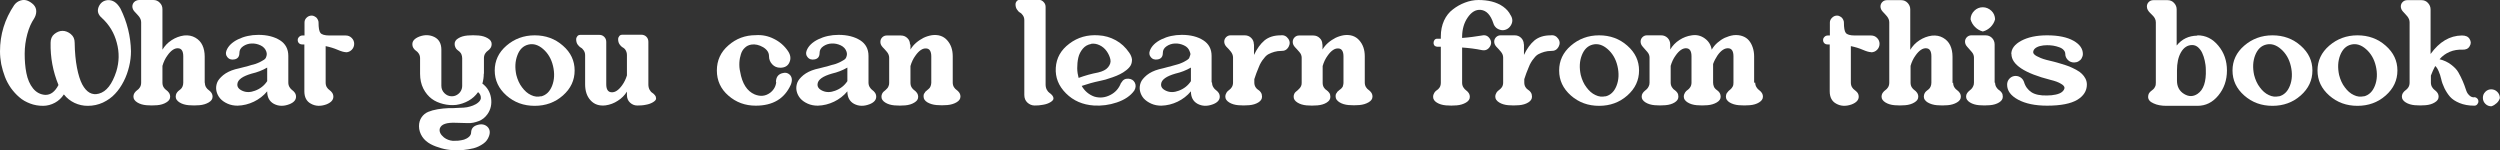
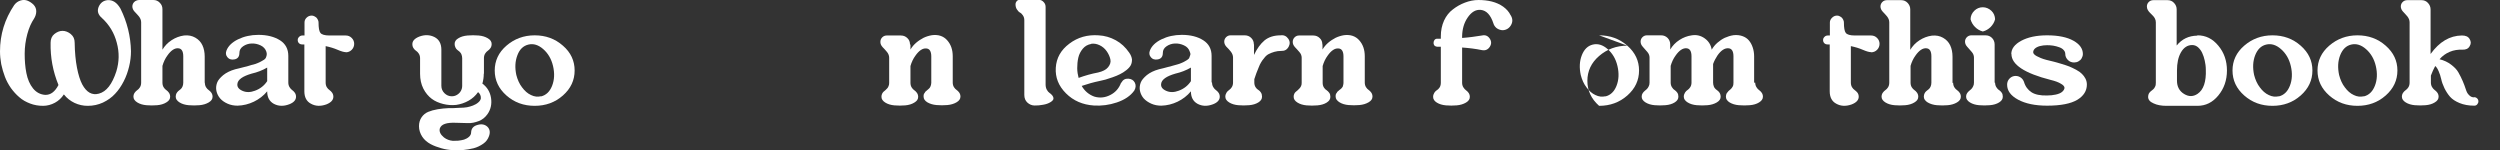
<svg xmlns="http://www.w3.org/2000/svg" id="_レイヤー_2" data-name="レイヤー 2" viewBox="0 0 162.06 9.74">
  <rect x="0" y="0" width="162.06" height="9.74" fill="#333333" stroke="none" />
  <defs>
    <style>
      .cls-1 {
        fill: #fff;
      }
    </style>
  </defs>
  <g id="_レイヤー_2-2" data-name="レイヤー 2">
    <g>
      <path class="cls-1" d="M4.14,6.12c-.15.23-.34.41-.58.54s-.5.2-.77.2c-.3,0-.58-.05-.84-.15-.26-.1-.5-.23-.7-.41-.2-.17-.38-.37-.54-.59-.16-.23-.29-.47-.39-.73-.1-.26-.18-.54-.24-.82-.05-.28-.08-.56-.08-.83C0,2.23.31,1.24.92.33c.11-.15.25-.25.42-.3.16-.05.32-.04.46.02.14.06.27.15.38.26.11.12.17.26.17.42,0,.17-.05.33-.15.49-.17.25-.32.58-.43.99-.11.41-.17.83-.17,1.27s.03.86.11,1.26c.08.4.22.73.43.99.21.26.48.4.79.42.35.01.63-.2.86-.64-.36-.88-.53-1.79-.51-2.74,0-.24.08-.43.24-.56s.34-.21.53-.21.37.07.54.21.25.32.25.56c.01.62.06,1.16.15,1.62.09.46.2.81.34,1.08.14.26.3.44.48.54.18.1.38.12.6.06.49-.13.86-.61,1.13-1.44.19-.62.2-1.24.03-1.86-.16-.62-.48-1.16-.96-1.6-.27-.23-.33-.48-.2-.76.11-.23.29-.37.55-.4.34-.03.62.15.85.55.43.87.66,1.79.68,2.76,0,.33-.04.66-.12.99-.08.33-.19.65-.35.96-.16.31-.34.58-.56.81-.22.24-.48.42-.79.57-.31.14-.63.21-.98.21-.3,0-.58-.06-.86-.19-.27-.13-.5-.31-.68-.54Z" />
      <path class="cls-1" d="M13.28,5.36c0,.12.03.22.08.3.05.08.11.14.17.18.06.04.12.1.17.17s.08.16.08.26c0,.15-.08.27-.25.37-.17.1-.37.16-.6.18-.23.02-.47.02-.7,0s-.43-.08-.59-.18c-.16-.1-.25-.22-.25-.37,0-.09.02-.16.05-.22.03-.06.08-.11.12-.15s.1-.08.15-.12c.05-.04.09-.1.12-.17.03-.07.05-.15.05-.25v-1.71c0-.33-.11-.51-.33-.52-.23-.02-.47.14-.7.47-.14.19-.25.42-.32.67v1.09c0,.12.03.22.08.3s.11.14.17.18c.06.04.12.1.17.17.05.07.08.16.08.26,0,.15-.08.27-.25.37-.16.1-.36.16-.59.18s-.47.02-.7,0-.43-.08-.59-.18c-.16-.1-.25-.22-.25-.37,0-.1.03-.19.08-.26s.11-.13.17-.17c.06-.04.12-.1.17-.18.05-.08.08-.18.08-.3V1.45c0-.14-.05-.26-.14-.38-.1-.11-.19-.22-.29-.32-.09-.1-.14-.21-.14-.33,0-.11.04-.21.12-.29S8.91,0,9.02,0h.92c.17,0,.31.06.42.18.12.12.17.25.17.42v2.62c.15-.25.35-.46.6-.62.25-.16.51-.26.8-.3.28-.03.52.02.73.14.21.12.36.28.46.49.1.21.15.46.15.74v1.7Z" />
      <path class="cls-1" d="M18.69,5.36c0,.11.03.21.08.29.05.08.11.15.17.19.06.04.12.1.17.17s.08.16.08.26c0,.21-.15.38-.44.49-.37.14-.7.13-1-.03-.29-.16-.43-.43-.43-.81-.24.29-.53.51-.86.67-.33.16-.69.25-1.06.26-.23,0-.45-.04-.65-.13-.2-.09-.36-.2-.48-.34-.12-.14-.2-.3-.24-.48s-.02-.36.04-.53.2-.33.4-.5c.2-.16.46-.29.78-.38.08-.02.18-.04.29-.07.11-.03.22-.06.31-.08.09-.02.19-.04.3-.08s.21-.06.29-.08.17-.05.26-.09c.09-.04.17-.07.23-.11.06-.03.12-.07.19-.11.06-.04.1-.09.12-.14.02-.05.04-.11.05-.17s0-.13-.02-.2c-.06-.19-.19-.33-.38-.42-.19-.09-.39-.13-.59-.12-.2.01-.38.07-.54.18-.16.11-.24.25-.24.43,0,.24-.11.38-.32.42-.2.04-.36-.01-.47-.16-.09-.11-.11-.25-.05-.41.11-.29.36-.54.75-.73.39-.19.83-.29,1.32-.29.57,0,1.03.12,1.4.35.36.23.54.57.54,1.01v1.71ZM17.32,5.26v-.88c-.31.18-.65.31-1,.39-.59.17-.9.39-.93.66-.03.2.08.35.33.46.25.11.52.1.81-.01.33-.12.6-.33.79-.62Z" />
      <path class="cls-1" d="M22.41,3.38c-.11,0-.29-.05-.52-.15s-.49-.18-.78-.24v2.37c0,.12.03.22.08.3s.11.14.17.18c.06.04.12.1.17.17.05.07.08.16.08.26,0,.21-.15.38-.46.5-.37.13-.7.12-1-.05-.28-.15-.42-.42-.42-.8v-3.04h-.14c-.09,0-.16-.03-.21-.08-.06-.06-.08-.13-.08-.21,0-.05.01-.1.04-.14.03-.04.06-.08.11-.11.05-.03.1-.04.15-.04h.14v-.84c0-.12.04-.22.13-.31s.2-.14.33-.14c.06,0,.12.01.17.04.05.02.1.06.14.09.04.04.07.09.1.15s.04.12.04.17c0,.34.04.57.12.67.08.11.28.17.58.17h1.06c.15,0,.28.05.39.16.11.11.16.24.16.38s-.05.28-.16.39c-.11.11-.24.16-.39.16Z" />
      <path class="cls-1" d="M31.36,4.78c0,.21-.03.43-.09.64.31.23.5.54.56.93.06.38-.01.74-.23,1.05-.15.21-.33.36-.57.45s-.46.14-.7.13-.48-.01-.75-.02c-.63-.03-.98.09-1.07.37-.05.2.04.39.27.58.17.13.36.2.58.22.1,0,.21,0,.34-.01.13-.01.25-.04.38-.07.12-.04.23-.1.32-.18.09-.08.14-.18.14-.29.01-.25.15-.41.41-.48.26-.08.48-.04.65.12.15.15.19.35.1.6-.07.2-.19.37-.38.5s-.39.23-.62.29-.46.09-.71.12-.47.03-.66,0c-.24-.01-.48-.05-.72-.12s-.48-.15-.7-.27c-.22-.12-.41-.28-.54-.48s-.21-.43-.21-.68c0-.23.06-.42.17-.58s.26-.28.43-.35c.17-.07.38-.13.62-.17.24-.04.47-.06.69-.07.21,0,.44,0,.67-.02.24,0,.42-.02.54-.04.13-.03.26-.06.38-.11.12-.05.24-.11.33-.19.1-.08.16-.17.18-.27.01-.17-.05-.3-.18-.41-.16.23-.37.42-.62.56-.25.14-.52.23-.8.27-.28.03-.56.01-.84-.06-.28-.07-.54-.18-.75-.34s-.4-.38-.54-.66-.21-.6-.21-.96v-1.01c0-.11-.03-.21-.08-.29-.05-.08-.11-.14-.17-.18-.06-.04-.12-.09-.17-.17-.05-.07-.08-.16-.08-.27,0-.21.15-.37.45-.49.35-.13.68-.12.98.03s.45.43.45.82v2.34c0,.19.07.35.2.48.13.13.29.2.47.2.13,0,.24-.03.34-.09s.19-.14.25-.25c.06-.1.09-.22.09-.34v-1.79c0-.09-.02-.17-.05-.25s-.08-.12-.12-.17l-.15-.12c-.05-.04-.09-.09-.12-.16-.03-.06-.05-.14-.05-.22,0-.15.07-.27.24-.37.16-.1.36-.16.6-.18.24-.02.47-.02.71,0s.43.08.6.18c.17.1.25.22.25.37,0,.11-.03.2-.08.27-.05.07-.11.13-.17.17-.06.04-.12.1-.17.18-.05.08-.08.18-.08.29v1.01Z" />
      <path class="cls-1" d="M34.66,2.29c.71,0,1.32.22,1.83.67.51.44.76.98.76,1.61s-.25,1.17-.76,1.62c-.51.45-1.12.67-1.83.67s-1.32-.22-1.83-.67c-.51-.45-.76-.99-.76-1.62s.25-1.17.76-1.61,1.12-.67,1.83-.67ZM35.07,6.25c.33-.08.57-.31.72-.69.15-.38.17-.81.06-1.28s-.33-.83-.64-1.1c-.31-.27-.63-.37-.96-.29-.33.08-.57.31-.71.69-.15.39-.17.81-.07,1.28.08.31.2.58.37.8.17.23.36.4.58.5.22.11.44.13.65.08Z" />
-       <path class="cls-1" d="M42.03,2.74v2.74c0,.13.03.25.08.34.05.09.11.16.18.2.06.04.12.09.17.16.05.06.07.13.07.21,0,.07-.06.15-.19.23s-.29.14-.47.17c-.18.04-.37.05-.56.05-.19,0-.34-.07-.47-.19-.13-.12-.2-.28-.2-.5v-.21c-.15.24-.35.44-.59.59-.24.16-.51.26-.79.3-.41.05-.74-.06-.98-.33-.24-.26-.35-.61-.35-1.04v-1.88c0-.12-.03-.22-.09-.31-.06-.09-.12-.15-.2-.19-.07-.04-.13-.11-.2-.2-.06-.09-.09-.2-.09-.33,0-.08.03-.15.08-.21s.12-.08.2-.08h1.22c.13,0,.23.04.32.13.09.09.13.2.13.33v2.74c0,.33.11.51.34.52.23.02.47-.14.7-.47.13-.18.23-.39.3-.62v-1.32c0-.12-.03-.22-.08-.31s-.12-.15-.2-.19c-.07-.04-.14-.11-.2-.2-.06-.09-.09-.2-.09-.33,0-.08.03-.15.08-.21s.12-.08.21-.08h1.21c.13,0,.24.04.33.13s.13.2.13.33Z" />
-       <path class="cls-1" d="M50.3,5.33c0-.31.13-.5.39-.58.21-.07.39-.03.53.12.13.15.15.36.04.63-.41.9-1.16,1.35-2.27,1.35-.69,0-1.28-.22-1.77-.65-.5-.43-.75-.98-.75-1.63s.25-1.2.75-1.63c.5-.44,1.09-.66,1.77-.66.41-.03.81.05,1.18.24.37.18.68.45.91.79.17.25.2.49.1.72-.1.24-.3.36-.6.36-.21,0-.38-.07-.52-.22-.14-.15-.21-.32-.21-.53,0-.23-.12-.42-.38-.58-.26-.15-.52-.21-.77-.17-.17.03-.31.1-.42.21-.12.11-.2.25-.25.41-.05.16-.09.34-.1.54-.01.2,0,.4.05.6.13.77.45,1.26.94,1.47.37.15.7.12,1.01-.11.23-.18.36-.41.39-.69Z" />
-       <path class="cls-1" d="M56.3,5.36c0,.11.03.21.08.29.05.08.11.15.17.19.06.04.12.1.17.17s.08.16.08.26c0,.21-.15.38-.44.49-.37.14-.7.13-1-.03-.29-.16-.43-.43-.43-.81-.24.29-.53.51-.86.67-.33.16-.69.25-1.06.26-.23,0-.45-.04-.65-.13-.2-.09-.36-.2-.48-.34-.12-.14-.2-.3-.24-.48s-.02-.36.04-.53.2-.33.4-.5c.2-.16.46-.29.78-.38.08-.02.18-.04.29-.07.11-.03.22-.06.31-.08.09-.02.19-.04.3-.08s.21-.06.29-.08.17-.05.26-.09c.09-.04.17-.07.23-.11.06-.03.12-.07.19-.11.06-.04.1-.09.12-.14.02-.05.04-.11.05-.17s0-.13-.02-.2c-.06-.19-.19-.33-.38-.42-.19-.09-.39-.13-.59-.12-.2.01-.38.07-.54.18-.16.11-.24.25-.24.43,0,.24-.11.38-.32.42-.2.04-.36-.01-.47-.16-.09-.11-.11-.25-.05-.41.11-.29.36-.54.75-.73.39-.19.83-.29,1.32-.29.57,0,1.03.12,1.4.35.36.23.54.57.54,1.01v1.71ZM54.93,5.26v-.88c-.31.18-.65.31-1,.39-.59.17-.9.39-.93.66-.03.2.08.35.33.46.25.11.52.1.81-.01.33-.12.6-.33.79-.62Z" />
      <path class="cls-1" d="M59.02,2.88v.33c.1-.17.22-.31.37-.44s.31-.23.48-.32c.17-.08.36-.14.55-.17.41-.05.74.06.98.33.24.27.36.61.36,1.04v1.7c0,.12.03.22.08.3.05.08.11.14.17.18.06.04.12.1.17.17s.08.16.08.26c0,.15-.08.27-.25.37-.17.1-.37.16-.6.18-.23.02-.47.02-.7,0s-.43-.08-.6-.18c-.16-.1-.24-.22-.24-.37,0-.05,0-.09.01-.12,0-.04.02-.07.04-.09.02-.03.04-.05.05-.08.02-.03.04-.05.07-.07.02-.02.05-.04.08-.07.03-.02.05-.04.07-.06.02-.02.05-.04.07-.07.02-.03.04-.05.05-.08.01-.03.03-.07.04-.11,0-.04.02-.09.02-.14v-1.71c0-.33-.11-.51-.33-.52-.23-.02-.47.14-.7.47-.14.19-.25.42-.32.67v1.09c0,.12.03.22.08.3s.11.14.17.18c.06.04.12.1.17.17.05.07.08.16.08.26,0,.15-.08.27-.25.37-.16.1-.36.16-.59.18s-.47.02-.7,0-.43-.08-.59-.18c-.16-.1-.25-.22-.25-.37,0-.07.01-.14.04-.2s.06-.1.09-.13c.04-.03.08-.07.12-.1.04-.04.08-.08.12-.12.04-.04.07-.09.09-.15.03-.06.04-.13.04-.21v-1.63c0-.13-.05-.26-.14-.37s-.19-.22-.29-.32c-.09-.1-.14-.21-.14-.33s.04-.22.12-.3c.08-.08.18-.12.29-.12h.92c.17,0,.31.06.42.17.12.11.17.25.17.42Z" />
      <path class="cls-1" d="M67.78,5.48c0,.13.03.25.08.34.05.09.11.16.17.2s.12.09.18.16c.05.06.08.13.08.21,0,.07-.06.15-.19.23s-.29.14-.48.17c-.19.04-.37.05-.55.05-.18,0-.34-.07-.47-.19-.13-.12-.2-.28-.2-.5V1.31c0-.12-.03-.22-.09-.31-.06-.09-.12-.15-.2-.19-.07-.04-.13-.11-.19-.2-.06-.09-.09-.2-.09-.33,0-.08.03-.15.08-.21.06-.06.12-.08.2-.08h1.22c.13,0,.23.04.32.14.09.09.13.2.13.32v5.02Z" />
      <path class="cls-1" d="M72.69,5.36c.1-.19.25-.27.45-.26.2.01.34.1.42.25.08.15.08.33-.03.52-.25.35-.63.6-1.13.77-.5.17-1,.23-1.49.2-.73-.05-1.33-.31-1.81-.79-.48-.48-.7-1.03-.66-1.66.04-.63.33-1.15.88-1.56.54-.41,1.17-.59,1.89-.54.4.02.77.13,1.12.32s.63.46.86.79c.11.15.17.3.19.45,0,.14-.02.27-.08.38-.06.11-.16.22-.29.32-.13.1-.26.19-.41.26-.14.07-.3.14-.48.2-.18.06-.33.11-.46.15-.13.03-.25.06-.38.09-.39.08-.78.19-1.16.32.19.33.46.56.81.69.36.11.71.07,1.04-.1.34-.17.57-.44.7-.79ZM70.73,2.85c-.22.04-.4.14-.54.31-.14.17-.24.36-.29.58-.05.22-.07.45-.07.68,0,.23.04.44.09.63.41-.15.83-.27,1.26-.35.3-.07.52-.18.65-.34s.19-.33.15-.51-.12-.36-.24-.53c-.12-.17-.27-.3-.46-.39-.19-.09-.38-.12-.55-.09Z" />
      <path class="cls-1" d="M78.57,5.36c0,.11.03.21.08.29.05.08.11.15.17.19.06.04.12.1.17.17.05.07.08.16.08.26,0,.21-.15.38-.44.49-.37.14-.7.13-1-.03-.29-.16-.43-.43-.43-.81-.24.29-.53.51-.86.67-.33.16-.69.25-1.06.26-.23,0-.45-.04-.65-.13-.2-.09-.36-.2-.49-.34-.12-.14-.2-.3-.24-.48s-.02-.36.04-.53.2-.33.4-.5c.2-.16.46-.29.79-.38.08-.02.18-.04.29-.07.11-.03.21-.06.3-.08.09-.02.19-.04.3-.08.11-.03.21-.06.29-.08s.17-.05.26-.09c.09-.04.17-.07.23-.11.06-.03.12-.07.18-.11.06-.04.11-.09.12-.14.02-.05.04-.11.06-.17s0-.13-.03-.2c-.06-.19-.18-.33-.38-.42-.19-.09-.39-.13-.59-.12-.2.01-.38.07-.54.18-.16.11-.24.25-.24.43,0,.24-.11.38-.32.42-.2.04-.36-.01-.47-.16-.09-.11-.11-.25-.05-.41.11-.29.36-.54.75-.73.39-.19.83-.29,1.32-.29.57,0,1.03.12,1.39.35.36.23.54.57.54,1.01v1.71ZM77.2,5.26v-.88c-.31.18-.65.31-1,.39-.59.17-.9.39-.93.66-.03.2.08.35.33.46.25.11.52.1.81-.01.33-.12.6-.33.79-.62Z" />
      <path class="cls-1" d="M81.29,2.88v.68c.19-.4.41-.71.68-.94.27-.22.62-.33,1.05-.33.21-.03.37.05.49.22.12.17.12.35.02.53-.1.18-.26.27-.47.26-.16,0-.31.02-.45.06-.14.04-.26.09-.36.14-.1.05-.2.13-.29.25-.09.11-.17.21-.21.29-.05.08-.11.2-.17.36s-.11.28-.14.35c-.03.07-.07.2-.13.38v.23c0,.11.03.21.08.29.05.08.11.14.18.18.06.04.12.09.17.17.05.08.07.17.07.27,0,.15-.08.27-.24.37-.16.1-.36.16-.6.18s-.47.02-.7,0-.43-.08-.59-.18c-.16-.1-.25-.22-.25-.37,0-.1.03-.19.08-.27.05-.08.11-.13.17-.17.06-.04.12-.1.17-.18.05-.08.08-.18.08-.29v-1.63c0-.14-.05-.26-.14-.38s-.19-.22-.29-.32c-.09-.1-.14-.21-.14-.33,0-.11.04-.21.12-.29s.18-.12.29-.12h.92c.17,0,.31.06.42.17.12.12.17.26.17.42Z" />
      <path class="cls-1" d="M85.73,2.88v.33c.1-.17.22-.31.37-.44s.31-.23.48-.32c.17-.08.36-.14.55-.17.41-.05.74.06.98.33.24.27.36.61.36,1.04v1.7c0,.12.03.22.08.3s.11.14.17.18c.06.04.12.1.17.17.05.07.08.16.08.26,0,.15-.08.27-.25.37-.17.1-.37.16-.6.18s-.47.02-.7,0-.43-.08-.59-.18c-.16-.1-.25-.22-.25-.37,0-.05,0-.09.01-.12,0-.04.02-.07.04-.09.02-.03.04-.05.05-.08.02-.03.04-.05.07-.07.02-.02.05-.04.08-.07.03-.02.05-.04.08-.06.02-.02.05-.04.07-.07.02-.03.04-.05.06-.08.01-.03.02-.07.03-.11.01-.04.02-.09.02-.14v-1.71c0-.33-.11-.51-.33-.52-.23-.02-.47.14-.7.47-.14.19-.25.42-.32.67v1.09c0,.12.03.22.08.3.05.08.11.14.18.18.06.04.12.1.17.17.05.07.07.16.07.26,0,.15-.08.27-.24.37-.16.1-.36.16-.6.18s-.47.02-.7,0-.43-.08-.59-.18c-.16-.1-.25-.22-.25-.37,0-.07.01-.14.04-.2s.06-.1.1-.13c.04-.03.08-.07.12-.1.04-.04.08-.08.12-.12s.07-.09.1-.15c.03-.06.04-.13.04-.21v-1.63c0-.13-.05-.26-.15-.37s-.19-.22-.29-.32c-.09-.1-.14-.21-.14-.33s.04-.22.12-.3c.08-.08.18-.12.29-.12h.92c.17,0,.31.06.42.17.12.11.17.25.17.42Z" />
      <path class="cls-1" d="M97.93.99c.14.23.14.45,0,.67-.07.11-.16.19-.27.24-.11.05-.22.07-.34.05s-.23-.07-.32-.14c-.09-.08-.16-.18-.19-.29-.18-.55-.45-.84-.82-.88-.33-.03-.61.14-.86.51-.23.34-.34.74-.35,1.2v.11c.43-.03.86-.09,1.29-.16.21-.05.38.02.5.2s.12.36,0,.54c-.12.18-.29.25-.5.21-.43-.09-.86-.14-1.29-.17v2.29c0,.11.03.21.08.29.05.08.11.15.17.19.06.04.12.1.17.17.05.07.08.16.08.26,0,.15-.08.27-.25.37-.17.1-.37.16-.6.18s-.47.02-.7,0-.43-.08-.59-.18c-.16-.1-.24-.22-.24-.37,0-.1.03-.19.08-.27.05-.08.11-.13.17-.17.06-.04.12-.09.17-.17s.08-.18.08-.3v-2.34h-.25s-.08-.02-.12-.04c-.04-.02-.06-.06-.08-.1-.02-.04-.02-.08-.02-.12,0-.07.02-.12.06-.18.04-.05.1-.08.16-.08h.25v-.16c0-.37.07-.71.21-1.02.14-.3.33-.54.57-.72.23-.18.49-.33.78-.44.29-.11.58-.17.88-.17s.59.03.87.1c.27.07.52.18.73.33.22.16.38.34.48.55Z" />
-       <path class="cls-1" d="M98.79,2.88v.68c.19-.4.41-.71.68-.94.27-.22.62-.33,1.05-.33.21-.03.37.05.49.22.12.17.12.35.02.53-.1.18-.26.27-.47.26-.16,0-.31.02-.45.06-.14.04-.26.09-.36.14-.1.05-.2.13-.29.25-.09.11-.17.21-.21.29-.05.08-.11.2-.17.36s-.11.28-.14.35c-.03.07-.07.2-.13.38v.23c0,.11.03.21.08.29.05.08.11.14.18.18.06.04.12.09.17.17.05.08.07.17.07.27,0,.15-.08.27-.24.37-.16.1-.36.16-.6.18s-.47.02-.7,0-.43-.08-.59-.18c-.16-.1-.25-.22-.25-.37,0-.1.03-.19.08-.27.05-.08.11-.13.17-.17.06-.04.12-.1.18-.18.05-.08.08-.18.08-.29v-1.63c0-.14-.05-.26-.15-.38s-.19-.22-.29-.32c-.09-.1-.14-.21-.14-.33,0-.11.04-.21.12-.29s.18-.12.29-.12h.92c.17,0,.31.06.42.17s.17.26.17.42Z" />
-       <path class="cls-1" d="M103.66,2.29c.71,0,1.32.22,1.83.67s.76.98.76,1.61-.25,1.17-.76,1.62c-.51.45-1.12.67-1.83.67s-1.32-.22-1.83-.67c-.51-.45-.76-.99-.76-1.62s.25-1.17.76-1.61,1.12-.67,1.83-.67ZM104.07,6.25c.33-.08.57-.31.72-.69.15-.38.17-.81.06-1.28-.11-.47-.33-.83-.64-1.1-.31-.27-.63-.37-.96-.29-.33.08-.56.31-.71.69s-.17.81-.07,1.28c.08.31.2.58.37.8.17.23.36.4.58.5.22.11.44.13.65.08Z" />
+       <path class="cls-1" d="M103.66,2.29c.71,0,1.32.22,1.83.67s.76.98.76,1.61-.25,1.17-.76,1.62c-.51.45-1.12.67-1.83.67c-.51-.45-.76-.99-.76-1.62s.25-1.17.76-1.61,1.12-.67,1.83-.67ZM104.07,6.25c.33-.08.57-.31.72-.69.15-.38.17-.81.06-1.28-.11-.47-.33-.83-.64-1.1-.31-.27-.63-.37-.96-.29-.33.08-.56.31-.71.69s-.17.81-.07,1.28c.08.31.2.58.37.8.17.23.36.4.58.5.22.11.44.13.65.08Z" />
      <path class="cls-1" d="M113.78,5.36c0,.11.03.21.08.29.05.08.11.15.17.19.06.04.12.1.17.17.05.07.08.16.08.26,0,.15-.09.27-.25.37-.16.1-.36.16-.6.18-.24.02-.47.02-.71,0s-.43-.08-.6-.18c-.16-.1-.24-.22-.24-.37,0-.09.02-.16.05-.22.04-.06.08-.11.12-.15s.09-.08.14-.12c.05-.04.09-.1.13-.17.04-.07.05-.15.05-.25v-1.71c0-.33-.11-.51-.33-.52-.24-.02-.48.14-.71.47-.11.17-.21.35-.28.55v1.21c0,.09.02.17.05.25s.08.13.12.17c.05.04.1.08.15.12s.09.09.12.15c.03.06.05.13.05.22,0,.15-.08.27-.25.37-.17.1-.37.16-.6.18s-.47.02-.7,0-.43-.08-.59-.18c-.16-.1-.25-.22-.25-.37,0-.1.03-.19.08-.27.05-.08.11-.13.17-.17.06-.04.12-.1.17-.18.05-.08.08-.18.08-.29v-1.71c0-.33-.11-.51-.33-.52-.23-.02-.47.14-.7.47-.14.19-.25.42-.32.67v1.09c0,.11.03.21.08.29.05.08.11.15.18.19.06.04.12.1.17.17.05.07.07.16.07.26,0,.15-.08.27-.24.37-.16.1-.36.16-.6.18s-.47.02-.7,0-.43-.08-.59-.18c-.16-.1-.25-.22-.25-.37,0-.09.02-.16.06-.22.04-.06.08-.11.13-.15s.1-.08.14-.12.09-.1.12-.17c.04-.07.06-.15.06-.25v-1.63c0-.13-.05-.26-.15-.37s-.19-.22-.29-.33c-.09-.1-.14-.21-.14-.33,0-.11.04-.21.12-.29s.18-.12.29-.12h.92c.17,0,.31.06.42.17s.17.26.17.42v.33c.15-.25.35-.46.6-.62.25-.16.51-.26.8-.3.31-.05.59.02.84.2.25.18.4.42.45.73.1-.17.22-.32.37-.45s.31-.24.48-.32c.18-.08.37-.14.57-.17.21-.02.4,0,.57.06.17.06.31.15.42.28.11.13.19.28.25.46.06.18.09.37.09.58v1.7Z" />
      <path class="cls-1" d="M121.28,3.38c-.11,0-.29-.05-.52-.15s-.49-.18-.78-.24v2.37c0,.12.03.22.08.3.05.08.11.14.17.18.06.04.12.1.18.17.05.07.08.16.08.26,0,.21-.15.38-.46.5-.37.13-.7.12-1-.05-.28-.15-.42-.42-.42-.8v-3.04h-.14c-.09,0-.16-.03-.21-.08-.06-.06-.08-.13-.08-.21,0-.05.01-.1.04-.14.03-.04.06-.08.11-.11.05-.03.1-.04.15-.04h.14v-.84c0-.12.05-.22.14-.31.09-.09.2-.14.32-.14.06,0,.12.01.17.04.05.02.1.06.14.09.04.04.07.09.1.15.03.06.04.12.04.17,0,.34.04.57.12.67.08.11.28.17.58.17h1.06c.15,0,.28.05.39.16s.16.24.16.38-.05.28-.16.39-.24.16-.39.16Z" />
      <path class="cls-1" d="M126.61,5.36c0,.12.03.22.08.3.05.08.11.14.17.18.06.04.12.1.17.17s.08.16.08.26c0,.15-.08.27-.25.37-.17.1-.37.16-.6.18s-.47.02-.7,0c-.23-.02-.43-.08-.6-.18-.16-.1-.25-.22-.25-.37,0-.09.02-.16.05-.22.03-.06.07-.11.12-.15.05-.04.1-.08.15-.12s.09-.1.12-.17.05-.15.05-.25v-1.71c0-.33-.11-.51-.33-.52-.23-.02-.47.14-.7.47-.14.19-.25.42-.32.67v1.09c0,.12.03.22.08.3.05.08.11.14.17.18.06.04.12.1.17.17s.08.16.08.26c0,.15-.08.27-.25.37-.16.1-.36.16-.59.18s-.47.02-.7,0-.43-.08-.59-.18c-.16-.1-.25-.22-.25-.37,0-.1.03-.19.08-.26.05-.07.11-.13.17-.17.06-.04.12-.1.17-.18s.08-.18.08-.3V1.45c0-.14-.05-.26-.14-.38-.1-.11-.19-.22-.29-.32-.09-.1-.14-.21-.14-.33,0-.11.04-.21.12-.29.08-.08.18-.12.3-.12h.92c.17,0,.31.06.42.18s.17.25.17.42v2.62c.15-.25.35-.46.6-.62.25-.16.51-.26.8-.3.28-.03.52.02.73.14.21.12.36.28.46.49.1.21.15.46.15.74v1.7Z" />
      <path class="cls-1" d="M129.33,5.36c0,.11.03.21.08.29.05.08.11.15.18.19.06.04.12.1.17.17.05.07.07.16.07.26,0,.15-.08.27-.24.37-.16.1-.36.16-.6.18s-.47.02-.7,0-.43-.08-.59-.18c-.16-.1-.25-.22-.25-.37,0-.09.02-.16.06-.22.04-.06.08-.11.13-.15s.1-.08.14-.12.09-.1.12-.17c.04-.07.06-.15.06-.25v-1.63c0-.13-.05-.26-.15-.37s-.19-.22-.29-.33c-.09-.1-.14-.21-.14-.33,0-.11.04-.21.12-.29s.18-.12.29-.12h.92c.17,0,.31.06.42.17s.17.26.17.42v2.48ZM128.53,2.04c-.19-.05-.36-.15-.5-.29s-.24-.31-.29-.5c0-.21.09-.4.24-.55s.34-.23.55-.23.4.08.56.23.23.34.24.55c-.05.19-.15.36-.29.5-.14.14-.31.24-.5.29Z" />
      <path class="cls-1" d="M130.38,3.5c0-.34.22-.63.65-.86.43-.23.99-.35,1.67-.35.73,0,1.3.12,1.71.35.41.23.61.52.61.86,0,.1-.03.19-.08.28-.05.09-.12.15-.21.2-.09.05-.18.07-.28.07-.15,0-.29-.05-.4-.16-.11-.11-.17-.24-.17-.39,0-.1-.04-.19-.11-.26-.07-.08-.17-.14-.29-.18-.12-.04-.24-.08-.38-.1-.13-.02-.26-.03-.4-.03-.17,0-.33.02-.48.06-.14.04-.25.1-.32.17-.07.07-.1.15-.1.23,0,.08.08.17.23.25s.35.17.62.24c.22.05.38.09.49.12.11.03.27.07.49.14s.39.12.51.17c.12.05.27.12.44.21.17.09.29.18.38.27.09.09.17.19.23.31.06.12.09.25.09.38,0,.41-.21.74-.62.99-.42.25-1.07.38-1.96.38-.77,0-1.4-.13-1.88-.39-.48-.26-.71-.58-.71-.97,0-.14.04-.26.13-.37.09-.1.2-.17.33-.19.13-.02.26,0,.38.07.12.07.2.17.25.3.09.31.26.53.49.68.23.15.57.22,1,.21.21,0,.4-.02.58-.06.18-.04.32-.1.41-.18.09-.08.14-.16.15-.25,0-.09-.07-.18-.23-.27-.16-.1-.38-.18-.67-.25-1.69-.43-2.54-.99-2.54-1.68Z" />
      <path class="cls-1" d="M142.45,2.29c.53,0,.98.22,1.35.67.37.44.56.98.56,1.61s-.19,1.17-.56,1.62c-.37.45-.82.67-1.35.67h-2.02c-.32,0-.6-.05-.83-.16-.24-.1-.35-.25-.35-.42,0-.09.02-.16.05-.22.04-.06.08-.11.13-.15.05-.04.1-.08.15-.12.05-.04.09-.1.12-.17.04-.07.05-.15.05-.25V1.45c0-.09-.02-.18-.06-.25-.04-.08-.09-.14-.15-.2l-.17-.17c-.05-.05-.1-.11-.14-.18s-.06-.15-.06-.23c0-.11.04-.21.12-.29.08-.08.18-.12.3-.12h.92c.17,0,.31.06.42.18s.17.25.17.42v2.34c.34-.42.78-.63,1.33-.64ZM141.12,5.23c0,.38.15.67.46.86.31.19.6.18.88-.01.38-.26.56-.78.53-1.57,0-.2-.03-.4-.07-.58-.04-.19-.1-.36-.17-.51-.07-.15-.17-.27-.27-.36-.11-.09-.23-.14-.37-.14-.31,0-.55.16-.73.47s-.26.71-.26,1.18v.66Z" />
      <path class="cls-1" d="M147.31,2.29c.71,0,1.32.22,1.83.67s.76.98.76,1.61-.25,1.17-.76,1.62c-.51.45-1.12.67-1.83.67s-1.32-.22-1.83-.67c-.51-.45-.76-.99-.76-1.62s.25-1.17.76-1.61,1.12-.67,1.83-.67ZM147.72,6.25c.33-.08.57-.31.72-.69.15-.38.17-.81.06-1.28-.11-.47-.33-.83-.64-1.1-.31-.27-.63-.37-.96-.29-.33.08-.56.31-.71.69s-.17.81-.07,1.28c.08.31.2.58.37.8.17.23.36.4.58.5.22.11.44.13.65.08Z" />
      <path class="cls-1" d="M152.82,2.29c.71,0,1.32.22,1.83.67s.76.98.76,1.61-.25,1.17-.76,1.62c-.51.45-1.12.67-1.83.67s-1.32-.22-1.83-.67c-.51-.45-.76-.99-.76-1.62s.25-1.17.76-1.61,1.12-.67,1.83-.67ZM153.23,6.25c.33-.08.57-.31.72-.69.15-.38.17-.81.06-1.28-.11-.47-.33-.83-.64-1.1-.31-.27-.63-.37-.96-.29-.33.08-.56.31-.71.69s-.17.81-.07,1.28c.08.31.2.58.37.8.17.23.36.4.58.5.22.11.44.13.65.08Z" />
      <path class="cls-1" d="M160.39,6.3c.07,0,.14.03.19.08.05.05.08.11.08.19s-.03.14-.08.2-.12.08-.19.08c-.37,0-.68-.06-.95-.17-.27-.11-.48-.25-.62-.41-.14-.16-.26-.35-.36-.55-.1-.21-.17-.4-.21-.59-.04-.19-.1-.36-.17-.52s-.14-.27-.22-.33c-.11.2-.2.41-.28.62v.46c0,.11.03.21.08.29.05.08.11.15.17.19.06.04.12.1.17.17s.08.16.08.26c0,.15-.08.27-.25.37-.16.1-.36.16-.59.18s-.47.02-.7,0-.43-.08-.59-.18c-.16-.1-.25-.22-.25-.37,0-.1.03-.19.08-.26.05-.07.11-.13.17-.17.06-.04.12-.1.17-.18s.08-.18.08-.3V1.45c0-.14-.05-.26-.14-.38-.1-.11-.19-.22-.29-.32-.09-.1-.14-.21-.14-.33,0-.11.04-.21.12-.29.08-.08.18-.12.3-.12h.92c.17,0,.31.06.42.18s.17.26.17.42v2.89c.57-.79,1.24-1.19,2.03-1.2.24,0,.41.07.5.23.1.16.1.31,0,.47-.09.16-.25.23-.47.22-.29-.01-.56.03-.82.14s-.48.27-.66.48c.29.07.54.19.75.35.21.16.37.32.47.5.1.18.2.37.28.56s.15.37.2.53c.05.16.11.29.21.38.09.1.2.15.32.15Z" />
-       <path class="cls-1" d="M162.06,6.34c-.04.13-.11.25-.21.34s-.21.17-.35.21c-.15,0-.28-.05-.39-.16s-.16-.24-.16-.39.05-.28.16-.39.24-.16.38-.16.28.05.39.16c.11.11.17.24.17.39Z" />
    </g>
  </g>
</svg>